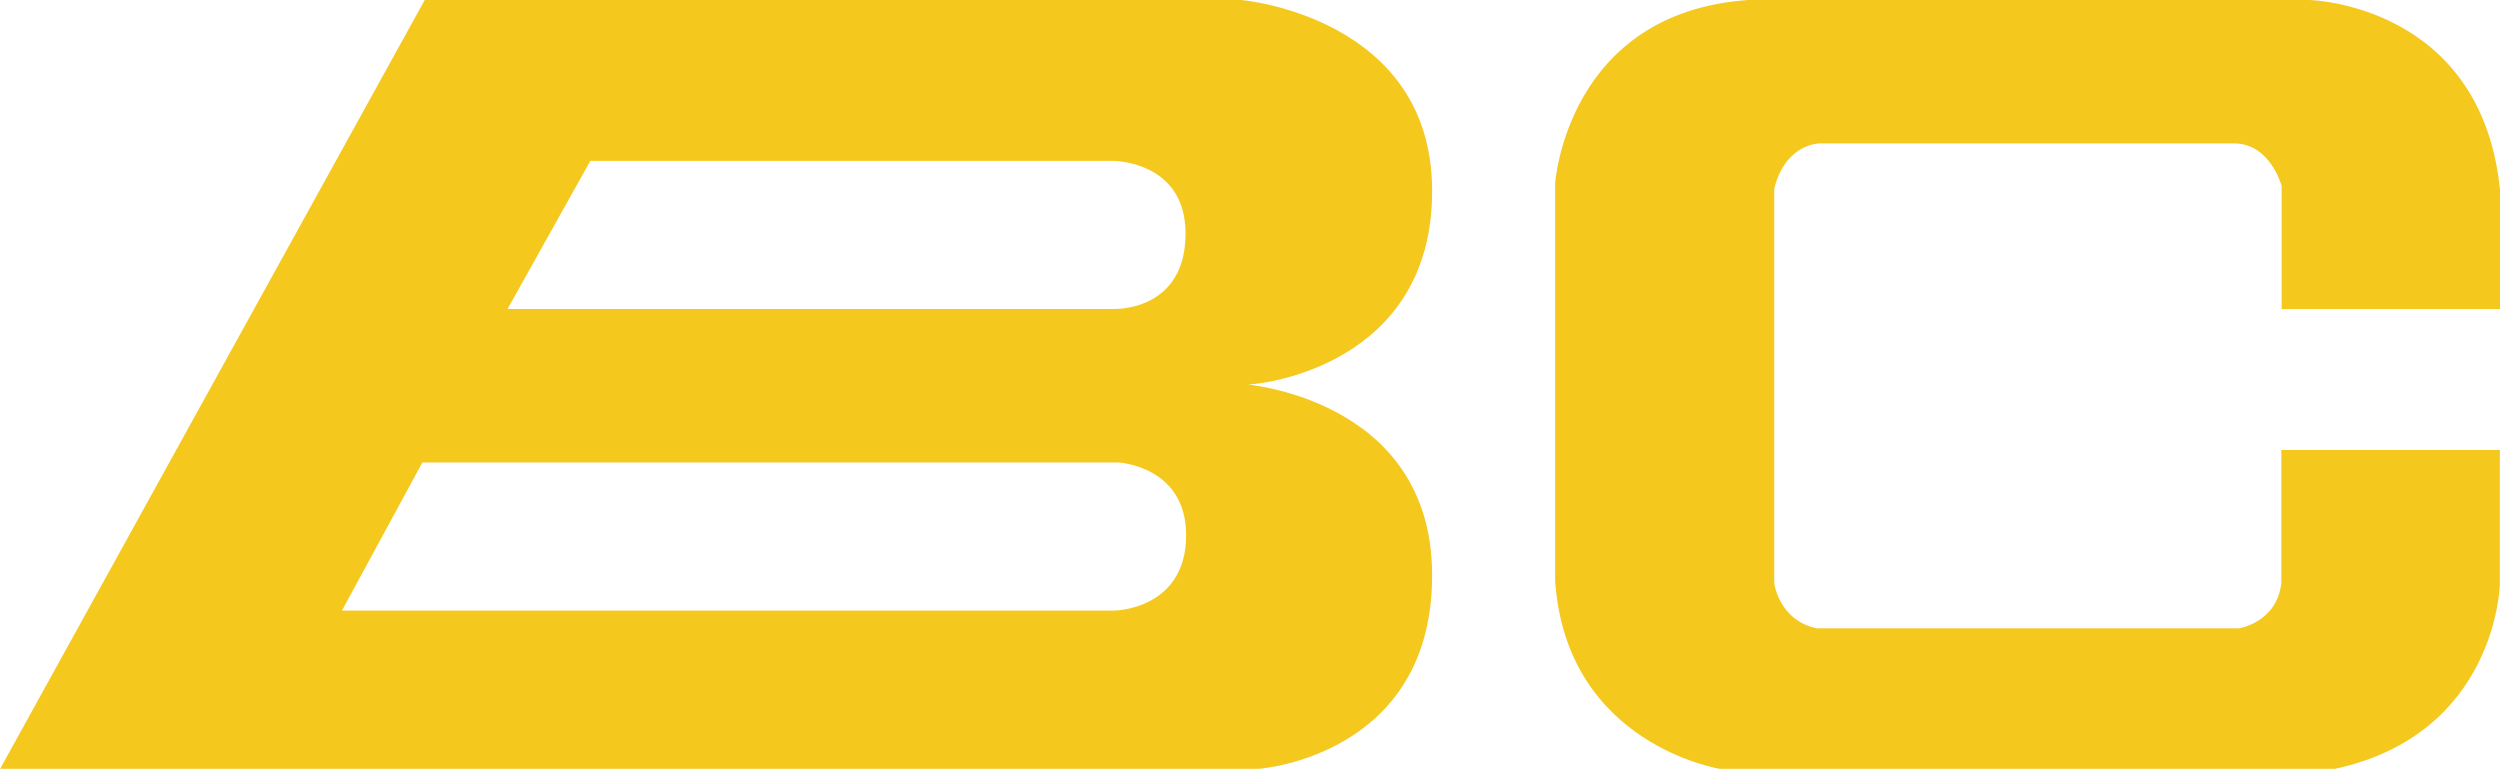
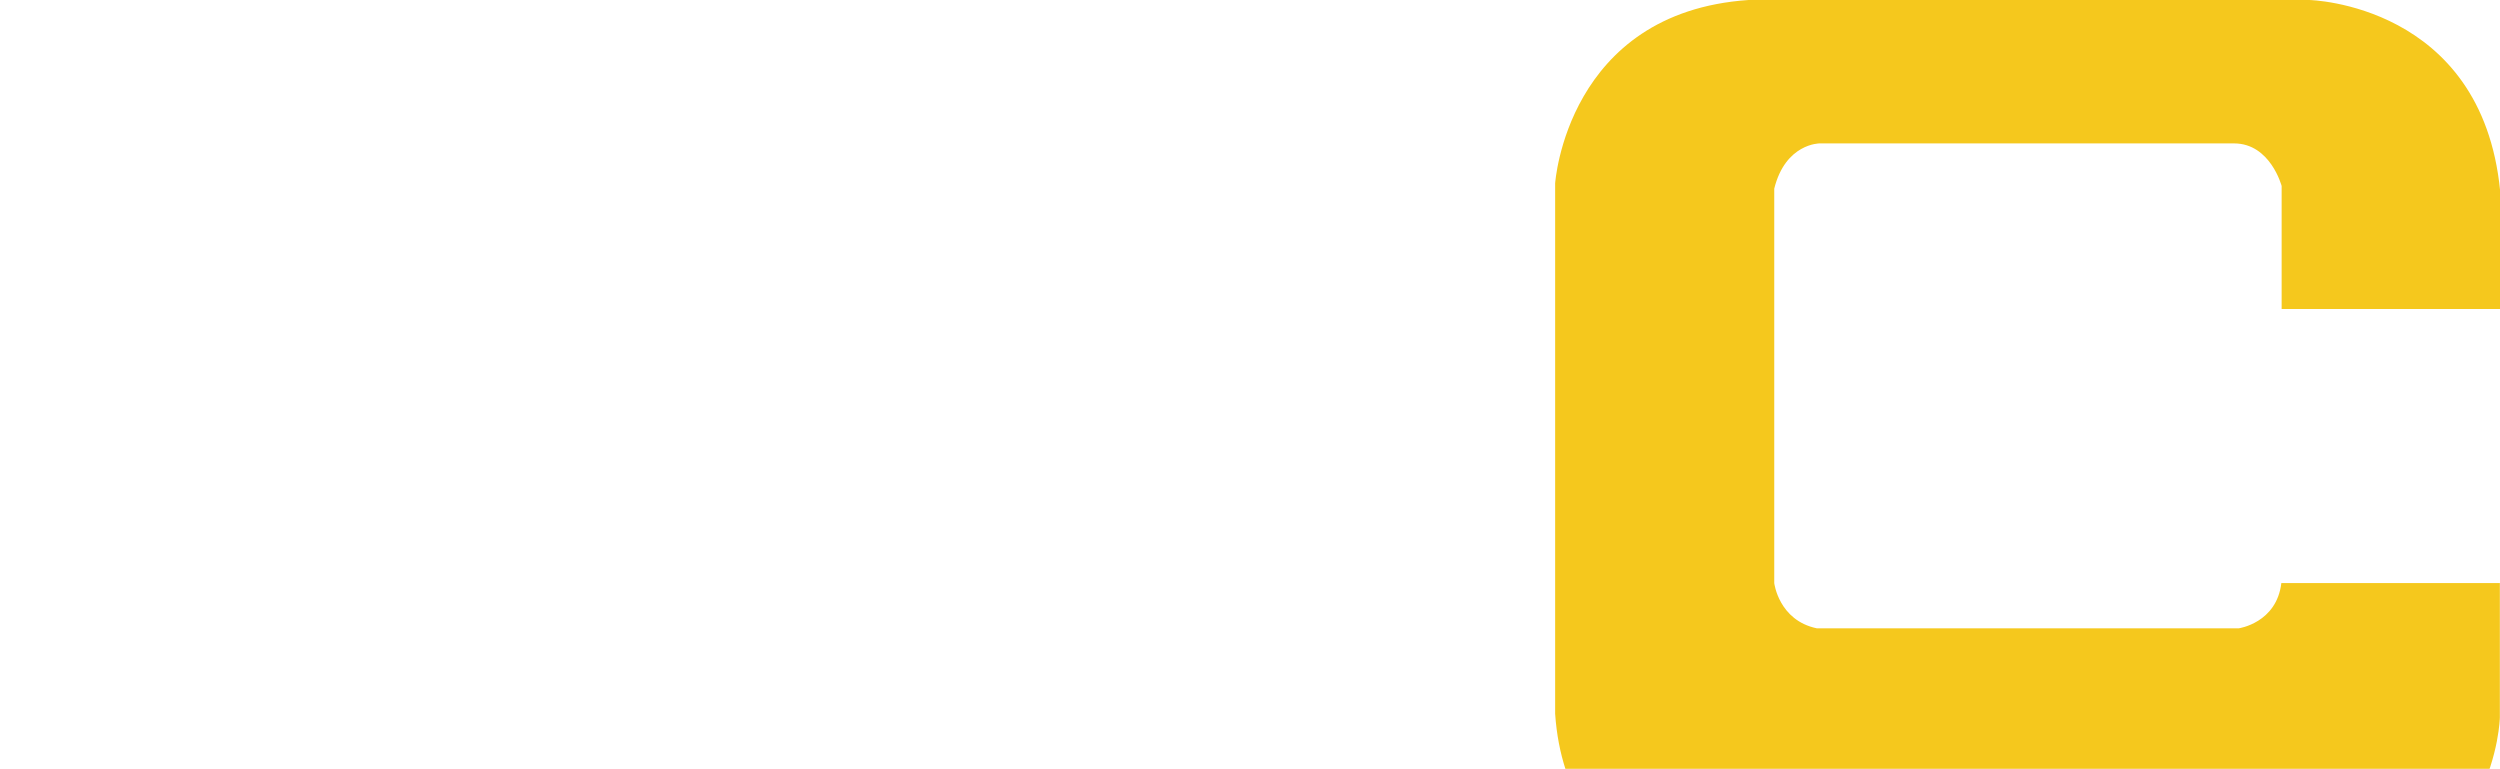
<svg xmlns="http://www.w3.org/2000/svg" id="_圖層_2" data-name="圖層 2" width="29.82mm" height="9.17mm" viewBox="0 0 84.54 26">
  <g id="_圖層_1-2" data-name="圖層 1">
    <g>
-       <path d="M42.23,13c.42,0,6.2-.63,6.2-6.54s-6.46-6.46-6.46-6.46H14.36L0,26h42.57s5.86-.41,5.86-6.54-6.62-6.46-6.2-6.46ZM37.64,20.65H11.56l2.72-5.01h23.54s2.29.12,2.29,2.46-2.1,2.55-2.46,2.55ZM37.72,10.45h-20.56l2.8-5.01h17.67s2.46-.01,2.46,2.46-2.12,2.55-2.38,2.55Z" fill="#f5c81d" />
-       <path d="M59.14,0h18.95s5.84.12,6.46,6.46v3.99h-7.39v-4.16s-.38-1.44-1.61-1.44h-14.02s-1.15,0-1.53,1.53v13.34s.15,1.26,1.44,1.53h14.27s1.28-.18,1.44-1.53v-4.5h7.39v4.55s-.11,5.07-5.61,6.24h-20.73s-5.23-.8-5.61-6.37V6.2s.39-5.78,6.54-6.2Z" fill="#f5c81d" />
+       <path d="M59.14,0h18.95s5.84.12,6.46,6.46v3.99h-7.39v-4.16s-.38-1.44-1.61-1.44h-14.02s-1.15,0-1.53,1.53v13.34s.15,1.26,1.44,1.53h14.27s1.28-.18,1.44-1.53h7.39v4.55s-.11,5.07-5.61,6.24h-20.73s-5.23-.8-5.61-6.37V6.2s.39-5.78,6.54-6.2Z" fill="#f5c81d" />
    </g>
  </g>
</svg>